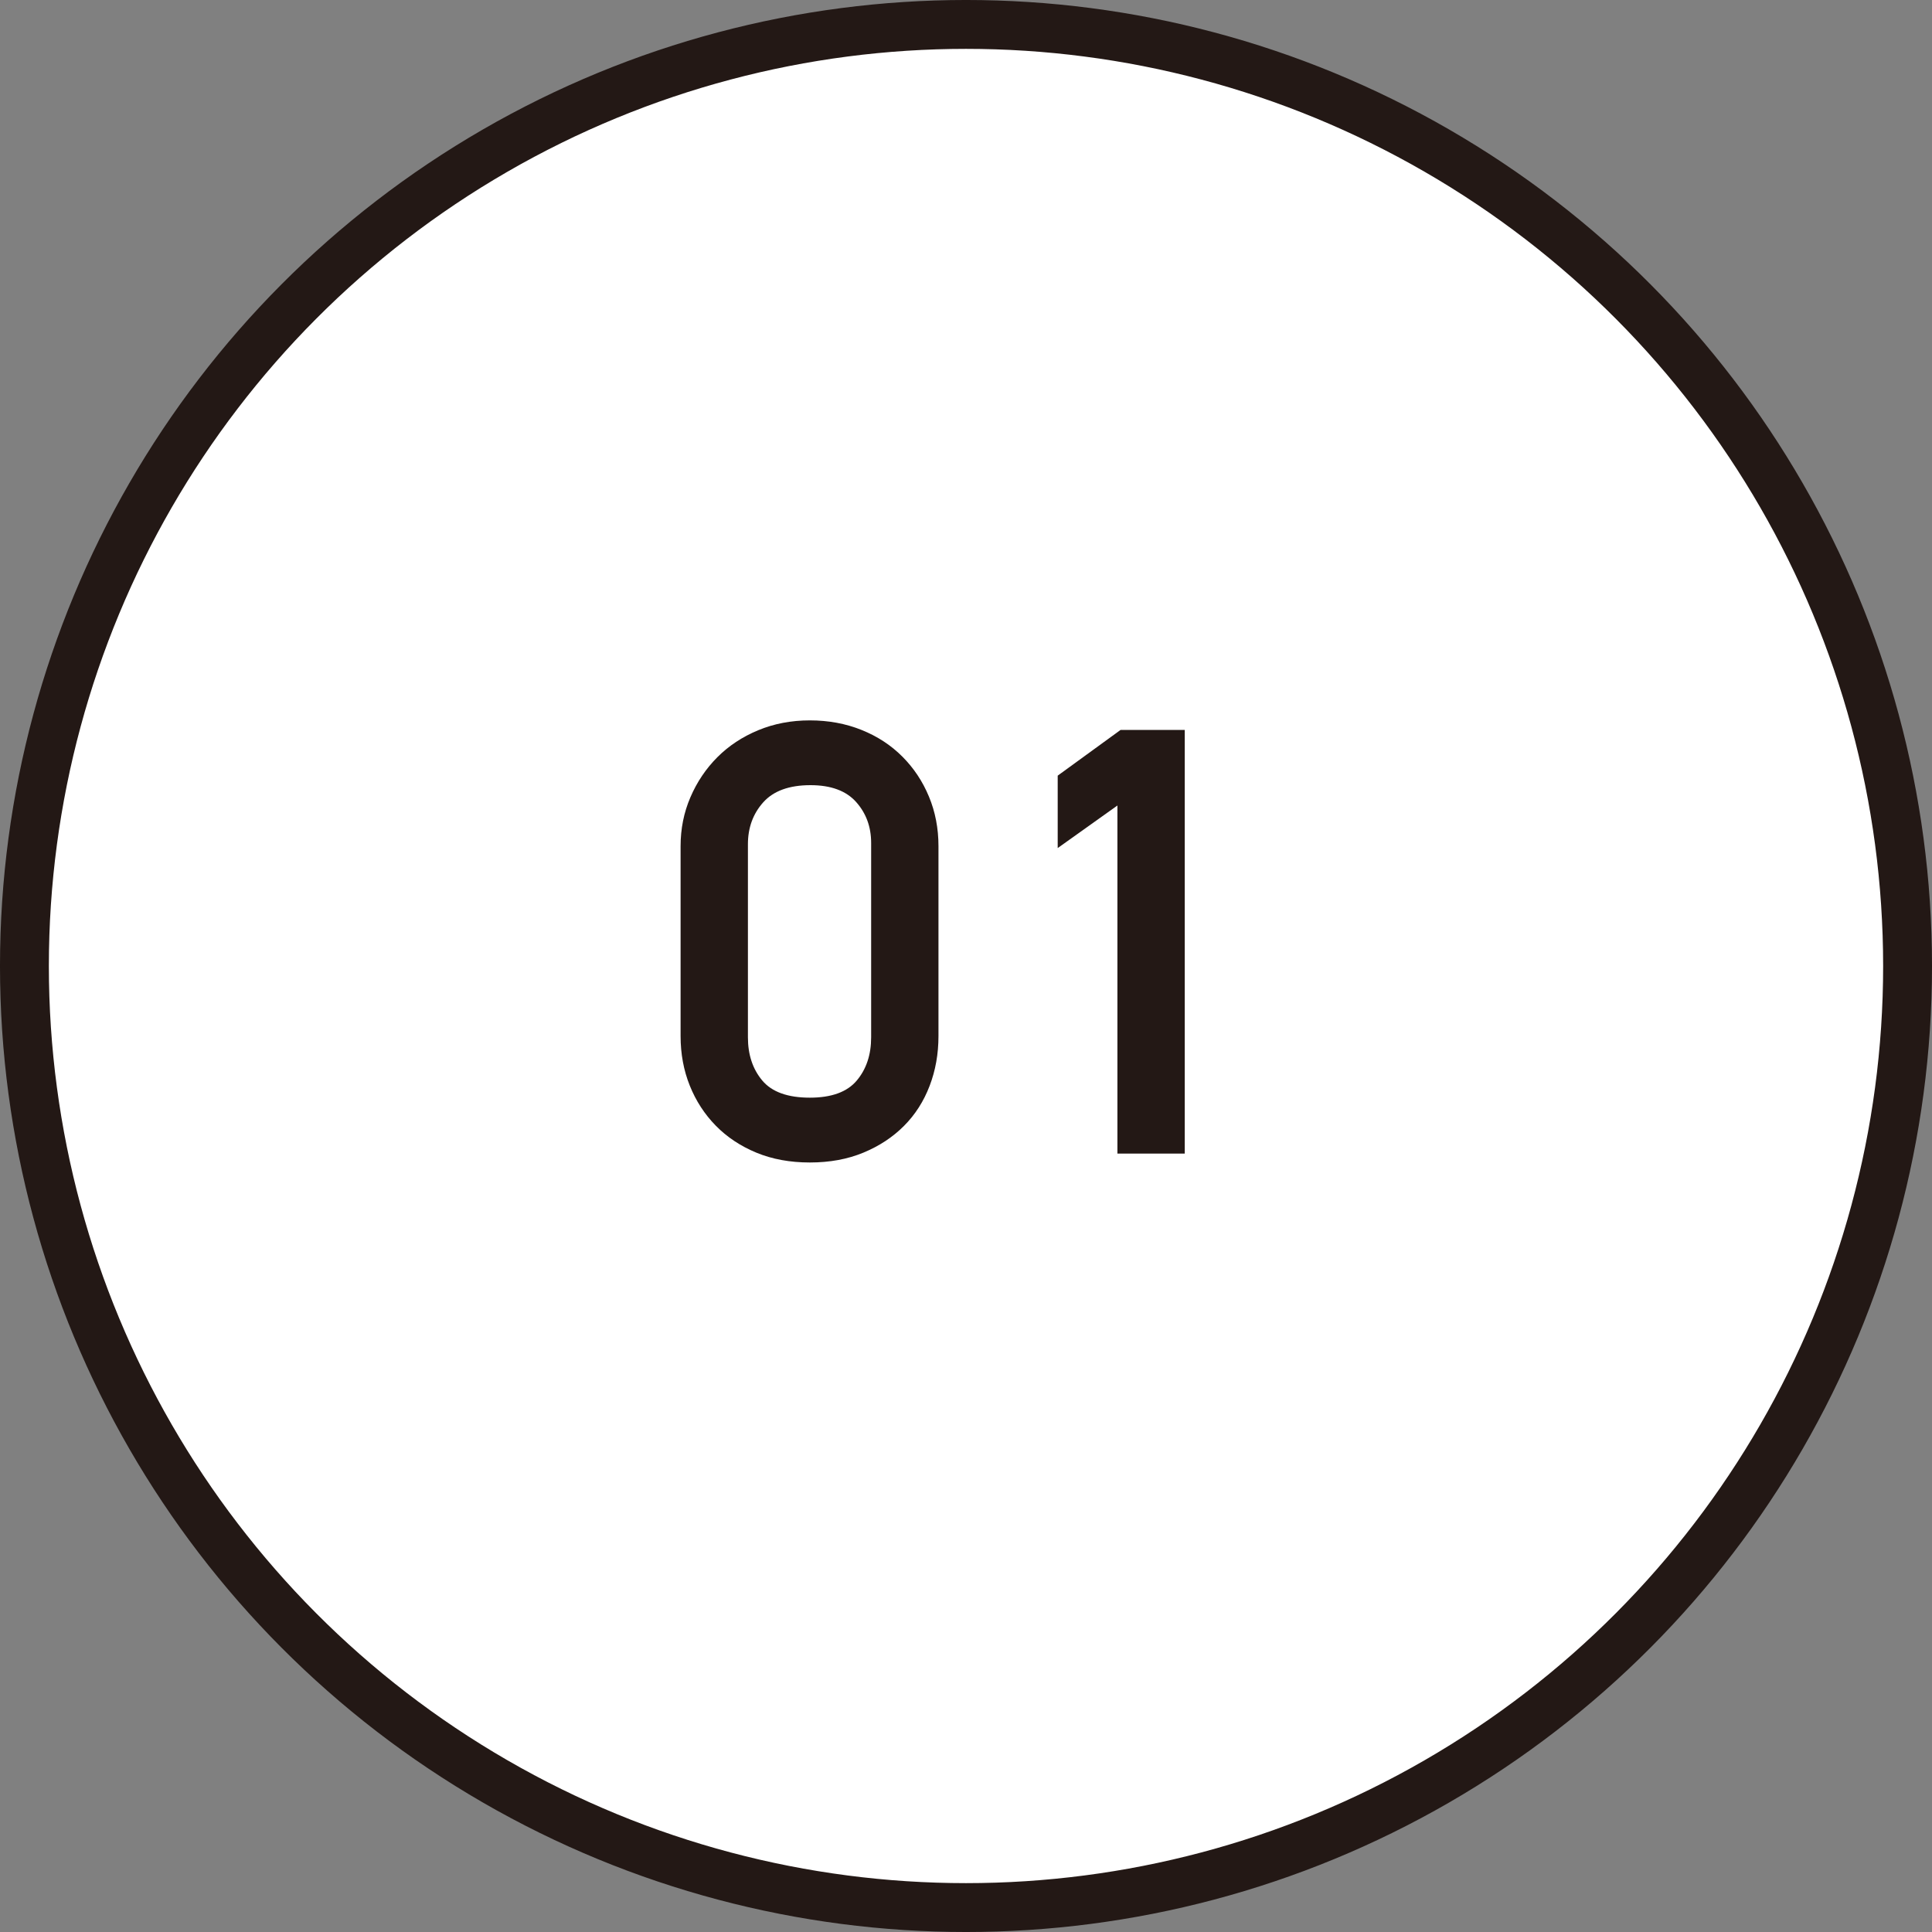
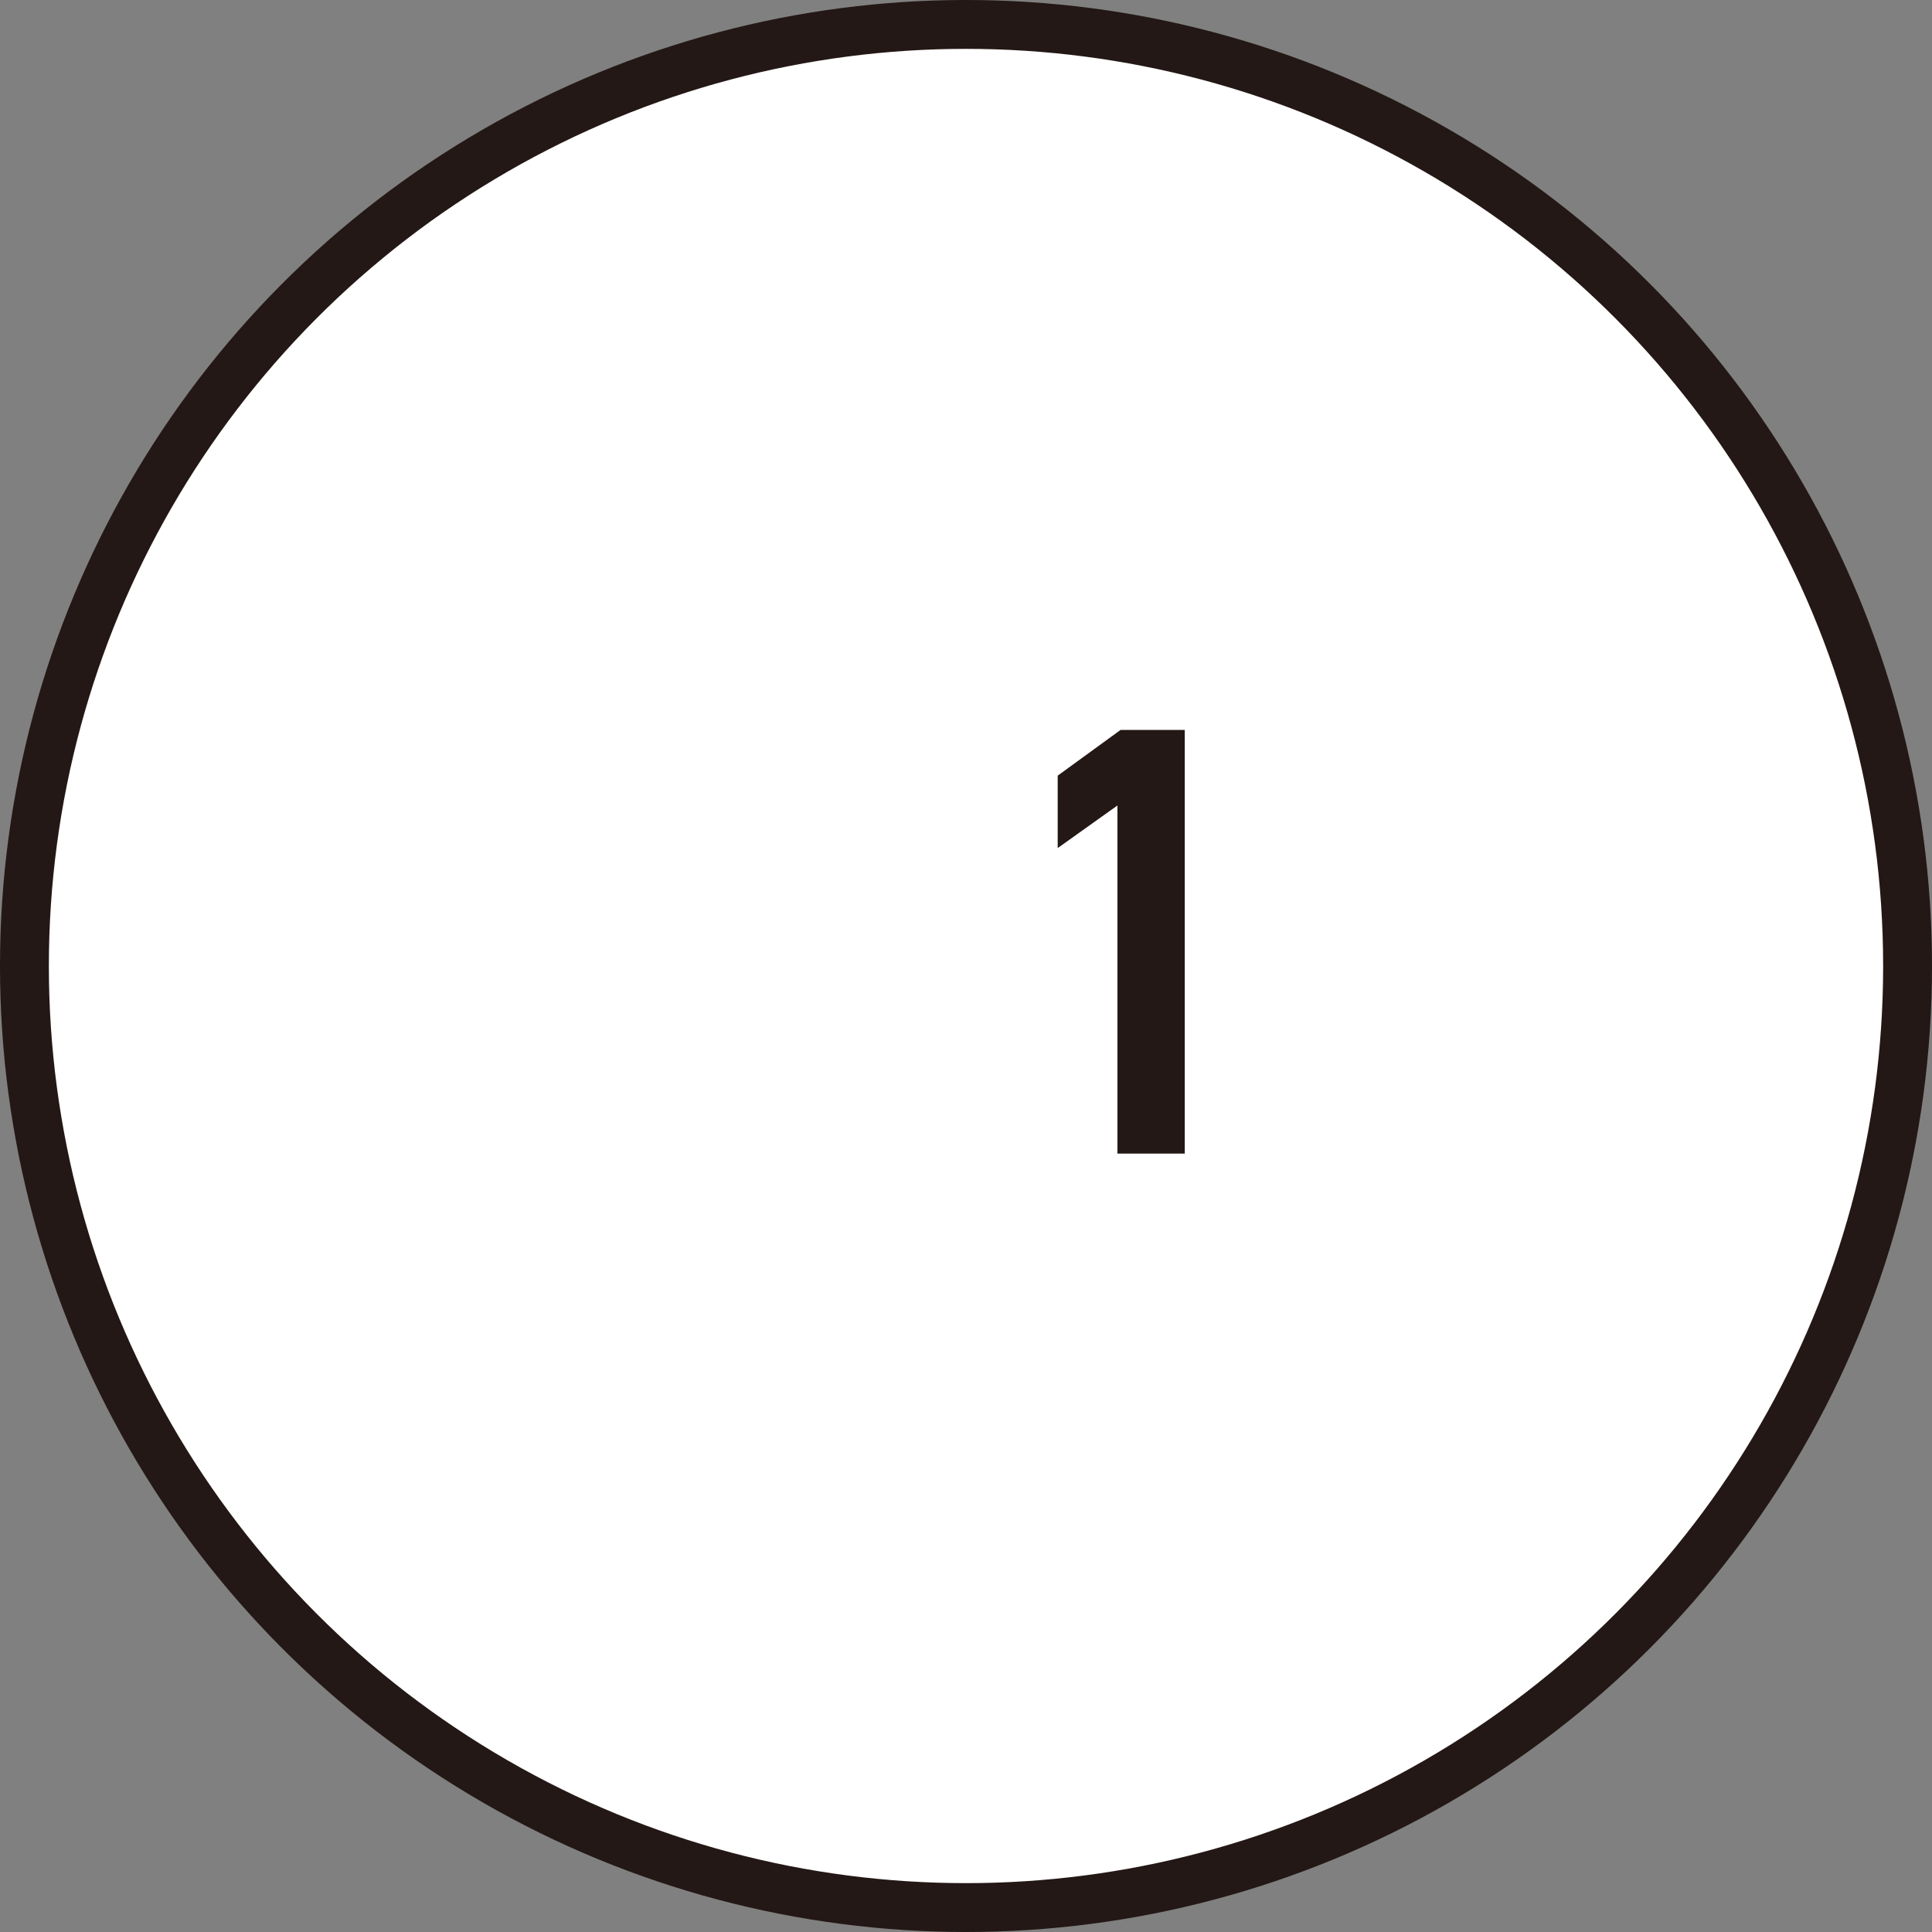
<svg xmlns="http://www.w3.org/2000/svg" id="_レイヤー_2" viewBox="0 0 112.084 112.084">
  <rect x="0" y="0" width="112.084" height="112.084" fill="#808080" stroke="none" />
  <defs>
    <style>.cls-1{fill:#fff;stroke:#231815;stroke-linejoin:round;stroke-width:2.835px;}.cls-2{fill:#231815;stroke-width:0px;}</style>
  </defs>
  <g id="_レイヤー_">
    <circle class="cls-1" cx="56.042" cy="56.042" r="54.625" />
-     <path class="cls-2" d="m54.445,60.107c0,1.032-.171,1.996-.515,2.893-.343.897-.839,1.671-1.489,2.322-.649.651-1.433,1.167-2.352,1.548s-1.955.571-3.106.571-2.187-.19-3.106-.571-1.704-.903-2.353-1.566-1.152-1.437-1.507-2.322c-.355-.885-.533-1.843-.533-2.875v-11.018c0-1.007.189-1.953.57-2.837.38-.884.9-1.658,1.562-2.322.662-.663,1.452-1.185,2.371-1.566.919-.381,1.917-.571,2.996-.571s2.077.184,2.996.553c.919.368,1.709.884,2.371,1.548.662.663,1.176,1.437,1.543,2.322.368.885.552,1.843.552,2.874v11.018Zm-3.906-11.202c0-.933-.29-1.726-.871-2.377-.58-.651-1.463-.977-2.648-.977-1.234,0-2.148.332-2.741.995-.593.663-.889,1.474-.889,2.432v11.202c0,1.008.278,1.843.833,2.506.556.663,1.476.995,2.76.995,1.259,0,2.167-.332,2.723-.995s.833-1.498.833-2.506v-11.276Z" />
-     <path class="cls-2" d="m64.826,66.925v-20.194l-3.464,2.469v-4.201l3.648-2.653h3.722v24.579h-3.906Z" />
+     <path class="cls-2" d="m64.826,66.925v-20.194l-3.464,2.469v-4.201l3.648-2.653h3.722v24.579Z" />
  </g>
</svg>